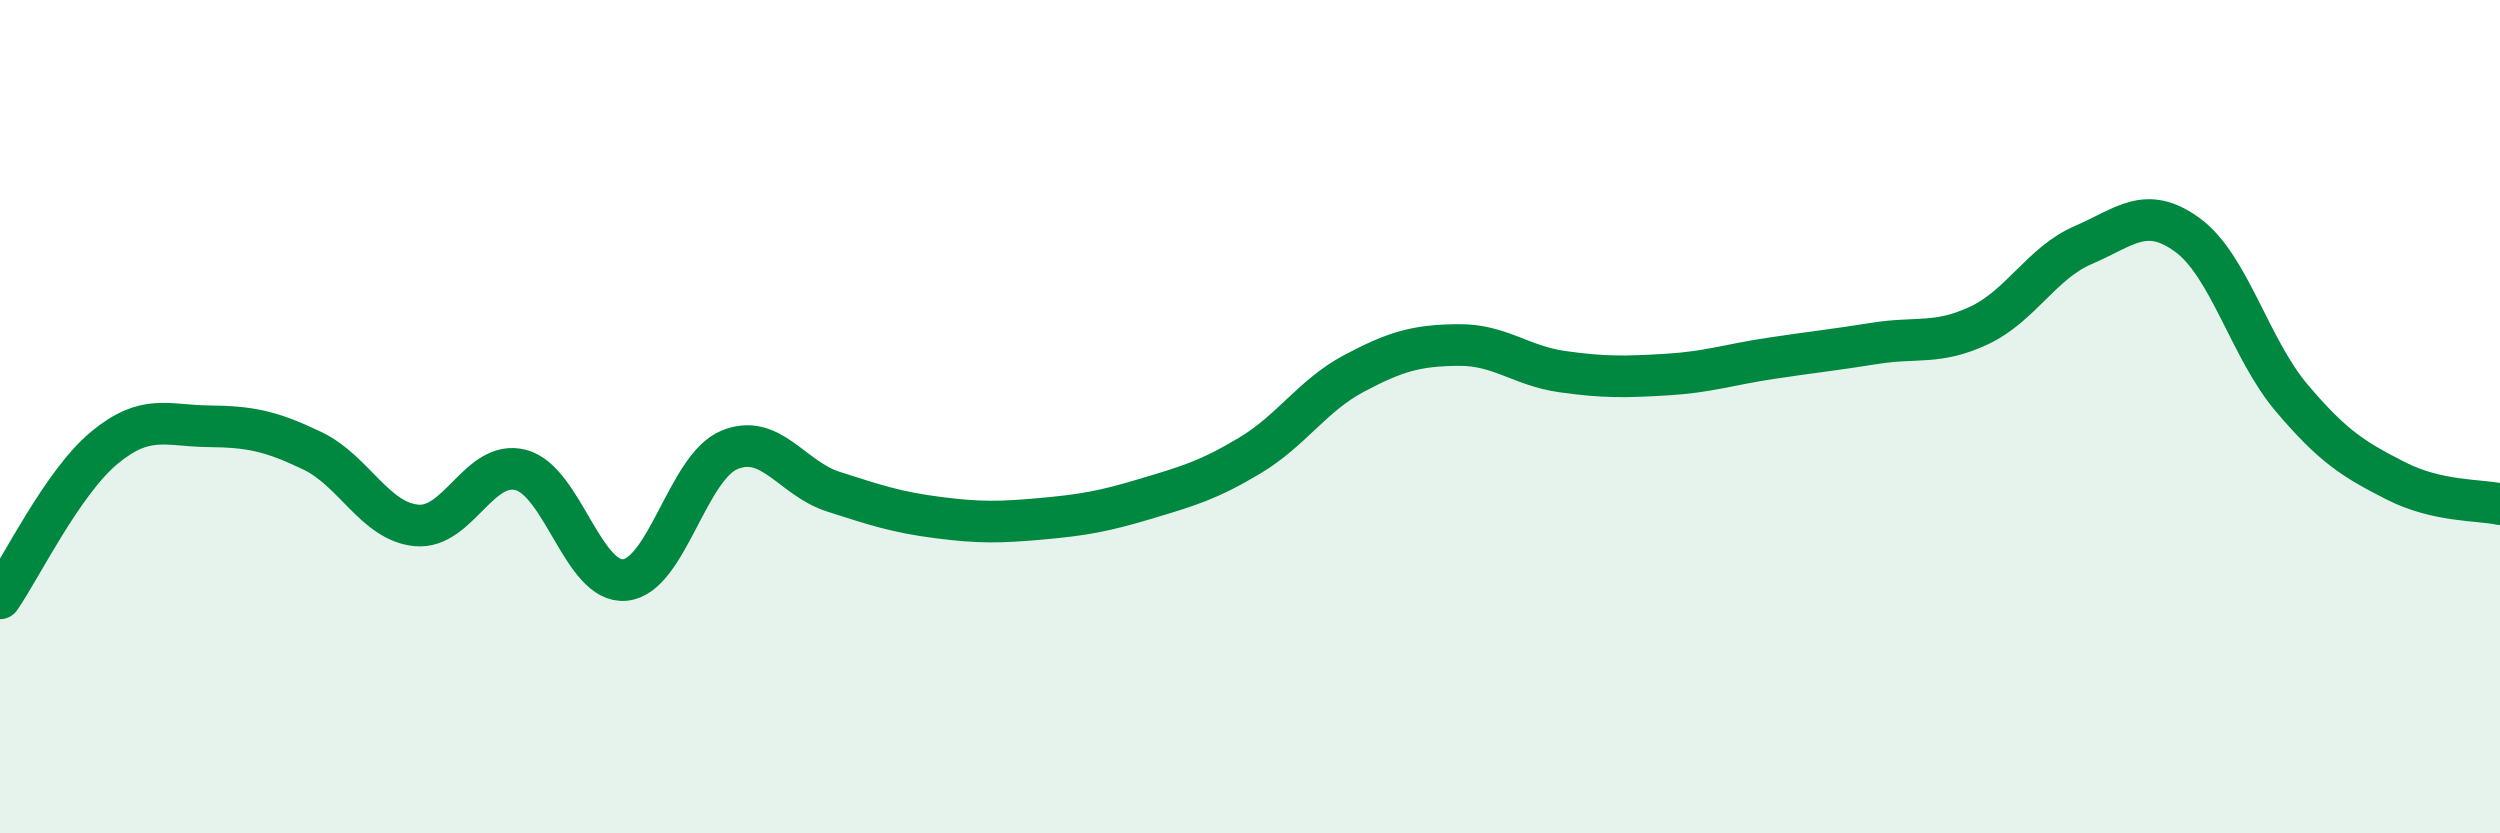
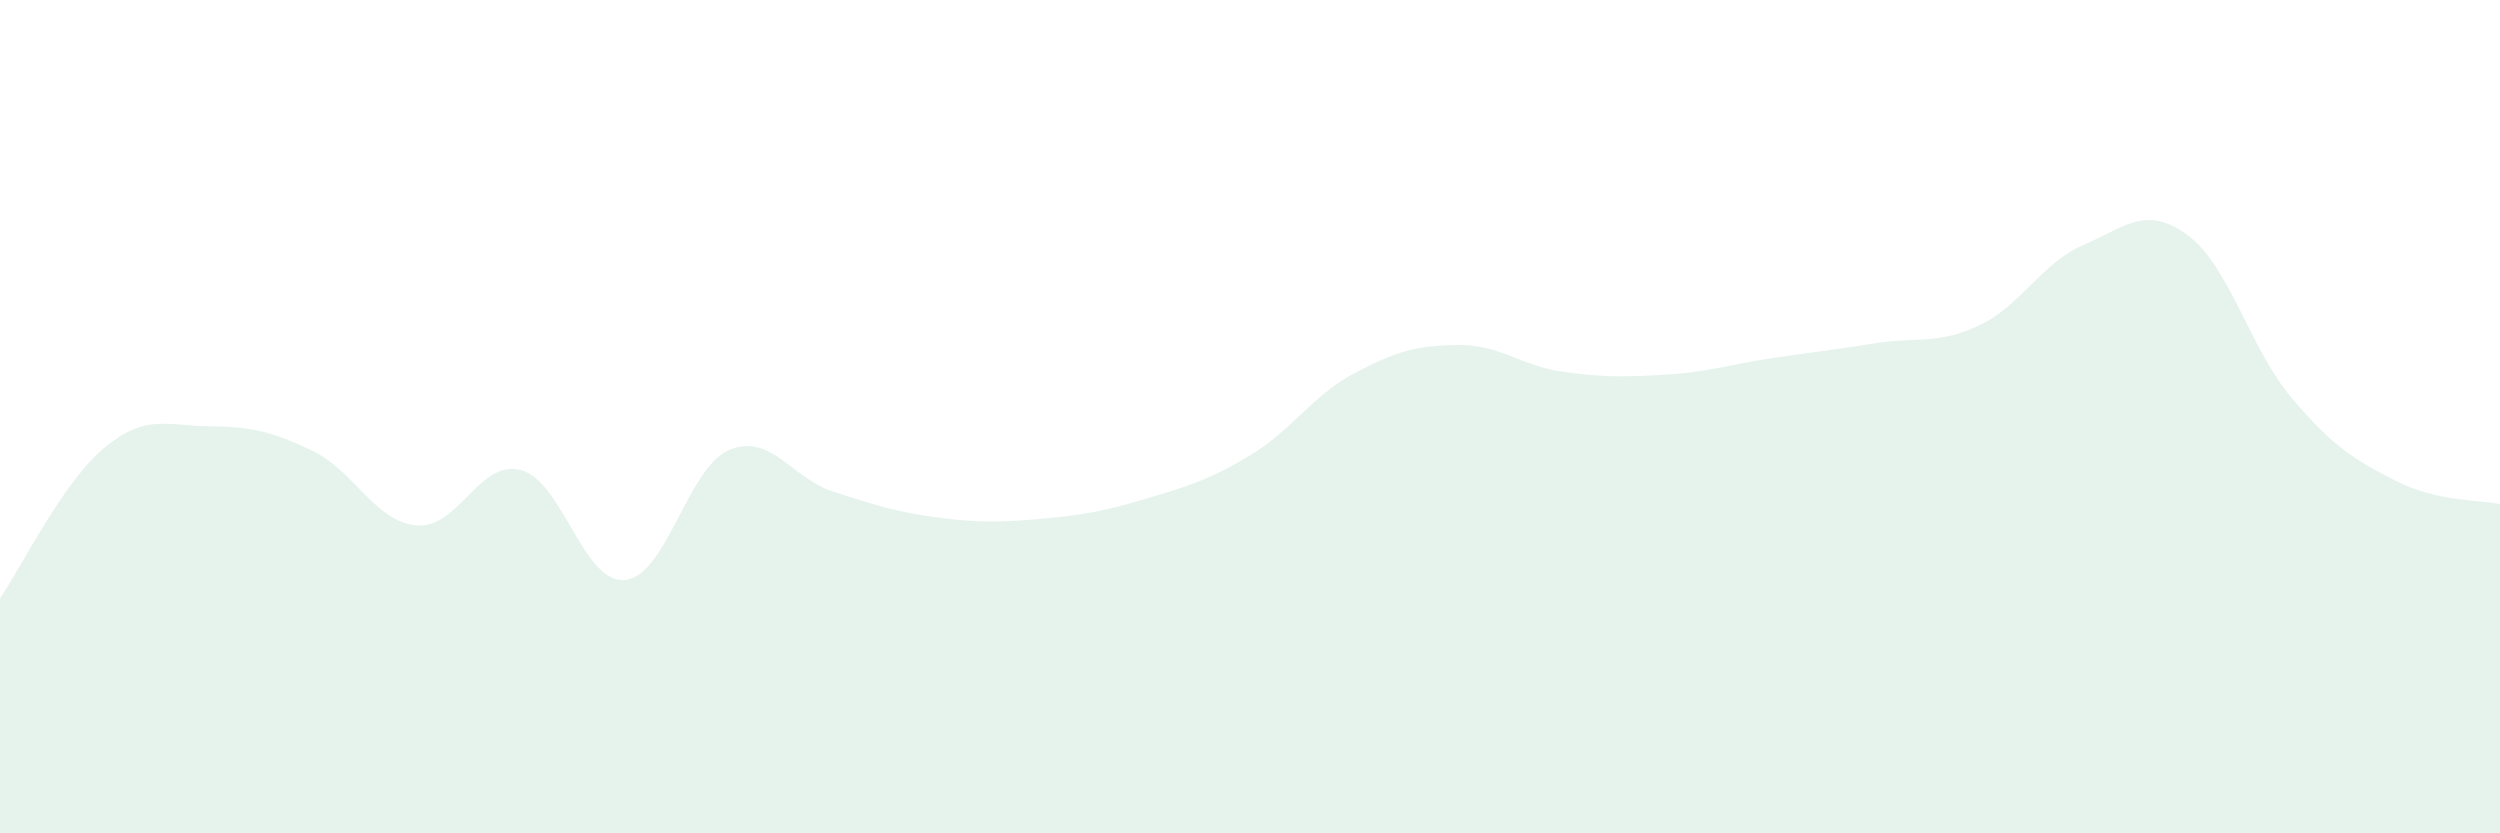
<svg xmlns="http://www.w3.org/2000/svg" width="60" height="20" viewBox="0 0 60 20">
  <path d="M 0,14.36 C 0.5,13.64 1.5,11.58 2.5,10.75 C 3.5,9.92 4,10.22 5,10.23 C 6,10.24 6.5,10.34 7.5,10.82 C 8.5,11.3 9,12.52 10,12.61 C 11,12.7 11.5,11.02 12.5,11.28 C 13.5,11.54 14,14.02 15,13.92 C 16,13.82 16.5,11.22 17.5,10.8 C 18.5,10.38 19,11.48 20,11.8 C 21,12.12 21.5,12.29 22.5,12.42 C 23.5,12.55 24,12.54 25,12.45 C 26,12.36 26.5,12.27 27.5,11.97 C 28.5,11.67 29,11.53 30,10.93 C 31,10.33 31.5,9.49 32.5,8.96 C 33.5,8.43 34,8.29 35,8.28 C 36,8.27 36.5,8.78 37.5,8.92 C 38.5,9.06 39,9.05 40,8.99 C 41,8.93 41.5,8.75 42.5,8.6 C 43.5,8.45 44,8.4 45,8.24 C 46,8.08 46.5,8.28 47.5,7.81 C 48.5,7.34 49,6.31 50,5.88 C 51,5.45 51.5,4.91 52.5,5.64 C 53.5,6.37 54,8.37 55,9.55 C 56,10.73 56.5,11.03 57.5,11.54 C 58.5,12.05 59.5,11.99 60,12.1L60 20L0 20Z" fill="#008740" opacity="0.1" stroke-linecap="round" stroke-linejoin="round" />
-   <path d="M 0,14.36 C 0.5,13.64 1.5,11.58 2.5,10.75 C 3.5,9.92 4,10.22 5,10.23 C 6,10.24 6.5,10.34 7.5,10.82 C 8.5,11.3 9,12.52 10,12.61 C 11,12.7 11.5,11.02 12.5,11.28 C 13.5,11.54 14,14.02 15,13.92 C 16,13.82 16.5,11.22 17.5,10.8 C 18.5,10.38 19,11.48 20,11.8 C 21,12.12 21.5,12.29 22.5,12.42 C 23.5,12.55 24,12.54 25,12.45 C 26,12.36 26.5,12.27 27.5,11.97 C 28.5,11.67 29,11.53 30,10.93 C 31,10.33 31.5,9.49 32.5,8.96 C 33.5,8.43 34,8.29 35,8.28 C 36,8.27 36.5,8.78 37.5,8.92 C 38.5,9.06 39,9.05 40,8.99 C 41,8.93 41.5,8.75 42.5,8.6 C 43.5,8.45 44,8.4 45,8.24 C 46,8.08 46.5,8.28 47.5,7.81 C 48.5,7.34 49,6.31 50,5.88 C 51,5.45 51.5,4.91 52.5,5.64 C 53.5,6.37 54,8.37 55,9.55 C 56,10.73 56.5,11.03 57.5,11.54 C 58.5,12.05 59.5,11.99 60,12.1" stroke="#008740" stroke-width="1" fill="none" stroke-linecap="round" stroke-linejoin="round" />
</svg>